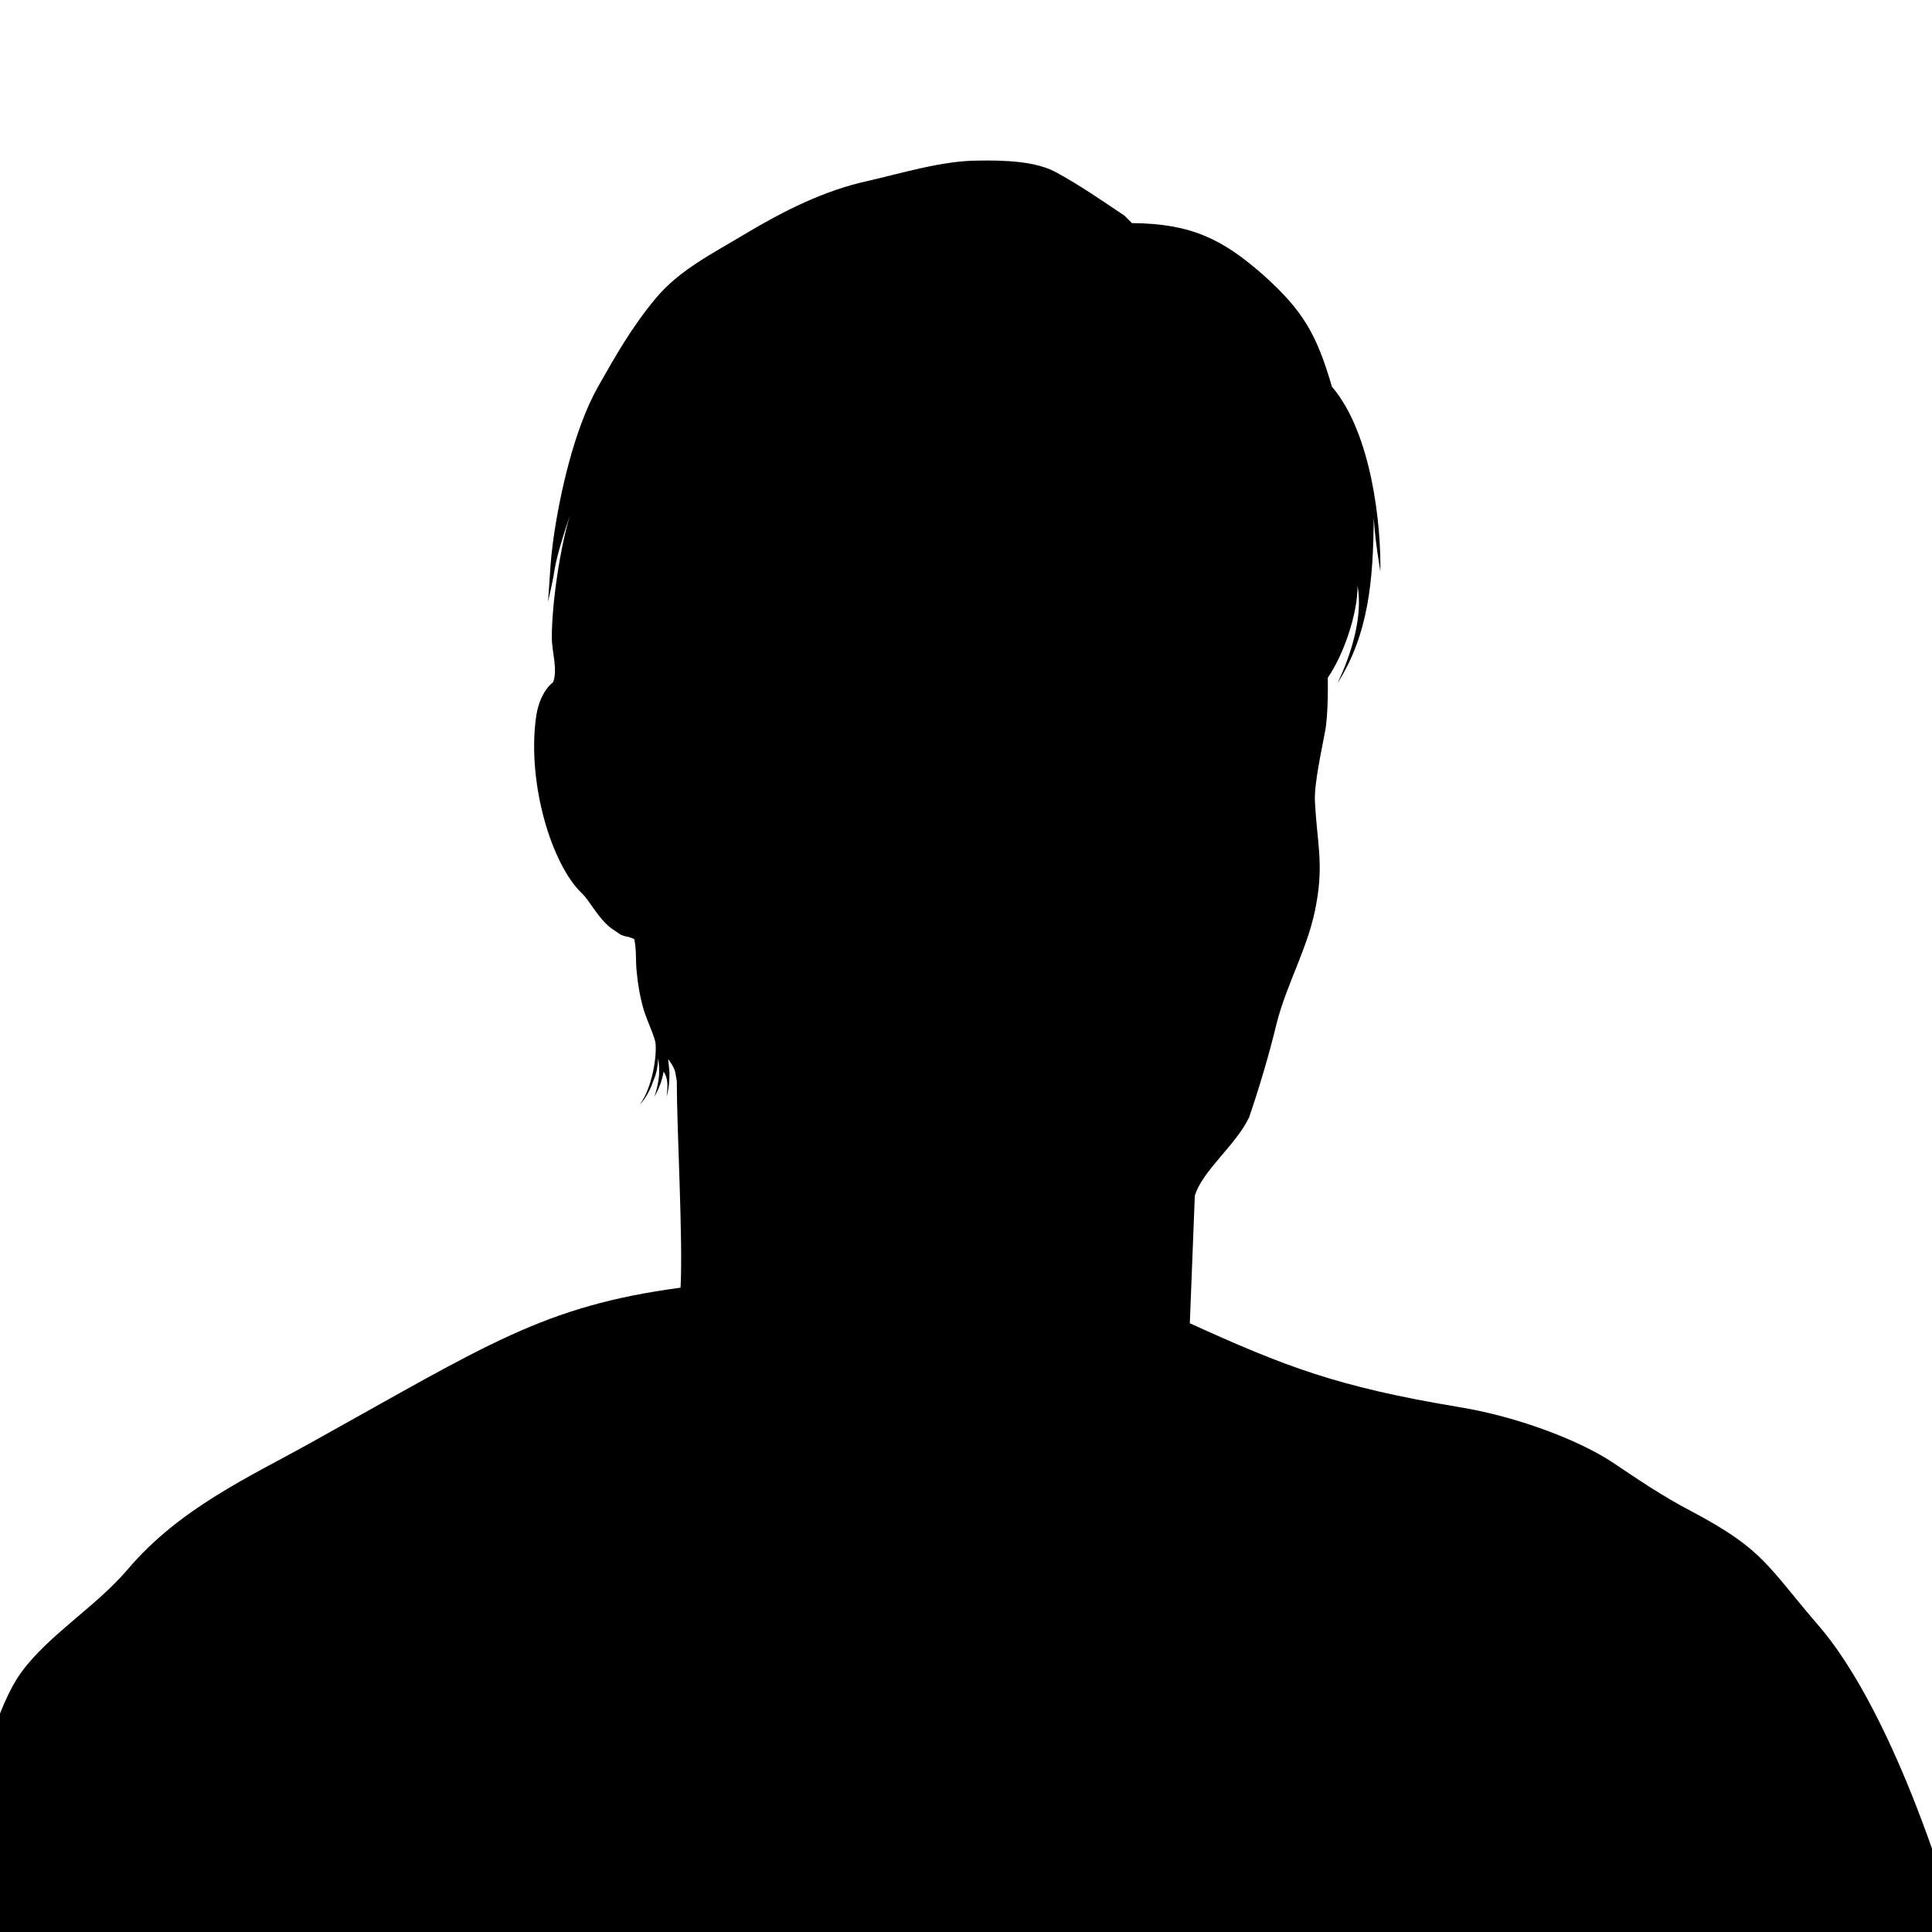
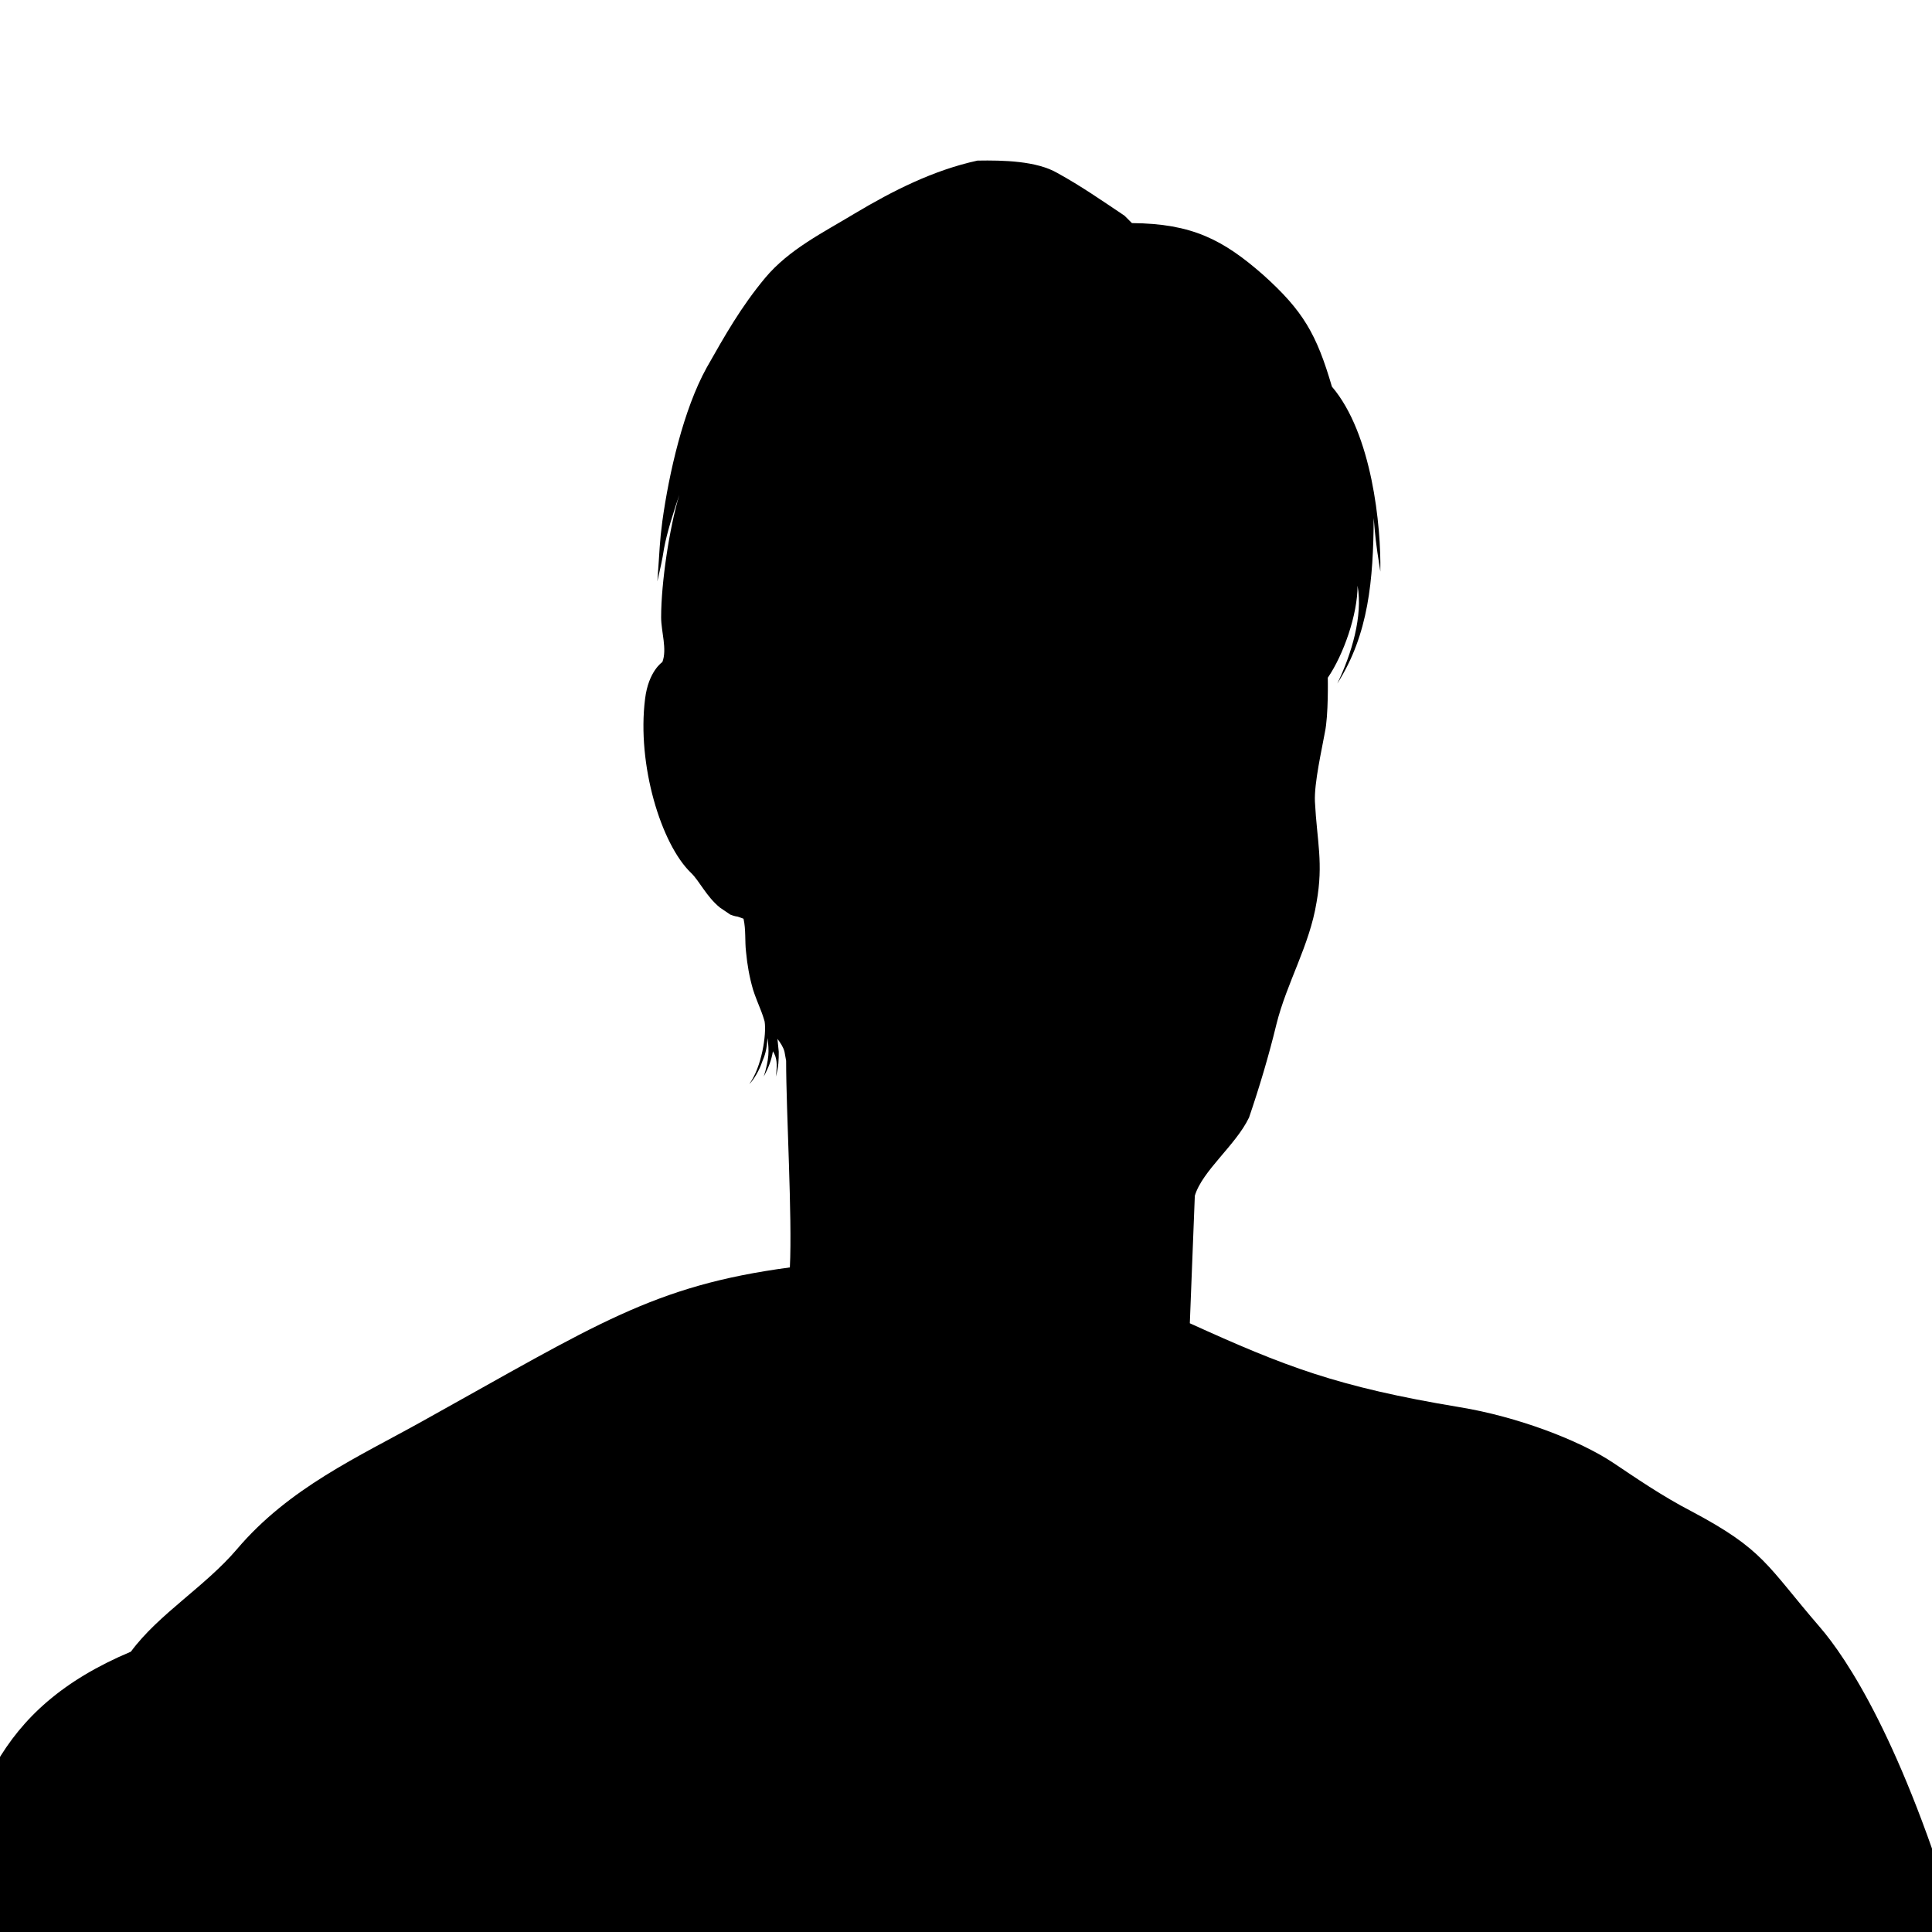
<svg xmlns="http://www.w3.org/2000/svg" version="1.1" id="Layer_1" x="0px" y="0px" viewBox="0 0 800 800" style="enable-background:new 0 0 800 800;" xml:space="preserve">
-   <path d="M753.52,673.7c-22-25.49-22.94-31.87-52.94-47.81c-12.34-6.36-23.86-14.35-32.63-20.2c-13.98-9.32-39.6-19.08-63.6-23.02  c-50.74-8.41-72.39-16.9-111.67-34.73l2.07-52.79c3.09-10.39,16.97-20.93,22.46-32.43c4.3-12.59,8.23-25.8,11.32-38.56  c4.3-17.32,13.72-32.57,16.63-50.58c2.91-16.29,0.17-25.12-0.68-41.66c-0.34-7.72,2.91-21.79,4.12-28.64  c1.54-7.11,1.21-22.64,1.21-22.64c6.51-9.5,12.33-26.14,12.33-38.13c2.23,12.52-2.4,28.12-8.4,40.55  c13.02-20.4,14.92-43.04,15.08-68.58c0.69,7.8,0.69,9.24,2.75,22.2c0.35-18.77-3.43-57.1-20.05-76.58  c-6.35-21.68-11.84-31.35-28.46-46.28c-16.63-14.58-29.5-21.25-54.35-21.44l-3.09-3.08c-9.6-6.42-17.82-12.18-27.79-17.67  c-8.56-4.98-22.28-5.32-33.08-5.13c-14.57,0.07-31.03,5.13-45.26,8.39c-18.17,3.95-34.97,12.43-50.94,21.97  c-13.02,7.88-27.07,14.74-37.01,26.64c-9.96,11.99-16.47,23.5-24.19,37.13c-9.6,17.33-15.6,43.74-18.34,63.54  c-1.2,9.17-1.03,10.95-2.07,24.94c1.03-4.54,2.07-8.92,2.75-13.55c1.19-6.69,4.29-16.19,6.35-22.29  c-4.12,13.63-7.54,36.36-7.54,50.76c0,5.9,2.56,13.19,0.51,18.5c0,0-5.78,3.78-7.16,15.27c-3.43,27.25,6.66,60.16,19,72  c3.58,3.43,6.34,9.78,12,14.4l4.29,2.91c0,0,1.71,0.7,3.09,0.85c1.19,0.38,2.39,0.86,2.39,0.86c1.03,4.65,0.51,9.35,1.03,13.66  c0.51,5.39,1.37,10.36,2.9,15.67c0.86,2.75,2.23,6,3.44,9.09c0.85,2.23,1.36,4.12,1.36,4.12c0.85,5.31-1.19,18.85-6.33,25.88  c1.88-1.71,4.29-6,5.31-9.17c1.21-2.82,1.87-4.89,2.23-9.85c0.69,5.32,0.69,8.56-1.55,15.94c2.05-3.95,3.09-6.52,3.78-10.46  c1.71,2.67,1.88,5.5,1.2,10.46c1.21-4.11,1.21-7.04,1.21-10.28l-0.53-5.32c1.19,1.62,2.41,3.34,2.91,5.32l0.68,3.76  c0,21.26,2.58,64.47,1.55,85.56c-56.87,7.62-79.99,23.58-152.17,63.69c-26.48,14.76-55.2,27.53-76.8,53  c-13.21,15.5-32.45,26.87-43.9,42.42C-2.53,707.85-12.15,745.54-24.47,800h835.64C787.6,720.68,764.51,686.42,753.52,673.7z" />
+   <path d="M753.52,673.7c-22-25.49-22.94-31.87-52.94-47.81c-12.34-6.36-23.86-14.35-32.63-20.2c-13.98-9.32-39.6-19.08-63.6-23.02  c-50.74-8.41-72.39-16.9-111.67-34.73l2.07-52.79c3.09-10.39,16.97-20.93,22.46-32.43c4.3-12.59,8.23-25.8,11.32-38.56  c4.3-17.32,13.72-32.57,16.63-50.58c2.91-16.29,0.17-25.12-0.68-41.66c-0.34-7.72,2.91-21.79,4.12-28.64  c1.54-7.11,1.21-22.64,1.21-22.64c6.51-9.5,12.33-26.14,12.33-38.13c2.23,12.52-2.4,28.12-8.4,40.55  c13.02-20.4,14.92-43.04,15.08-68.58c0.69,7.8,0.69,9.24,2.75,22.2c0.35-18.77-3.43-57.1-20.05-76.58  c-6.35-21.68-11.84-31.35-28.46-46.28c-16.63-14.58-29.5-21.25-54.35-21.44l-3.09-3.08c-9.6-6.42-17.82-12.18-27.79-17.67  c-8.56-4.98-22.28-5.32-33.08-5.13c-18.17,3.95-34.97,12.43-50.94,21.97  c-13.02,7.88-27.07,14.74-37.01,26.64c-9.96,11.99-16.47,23.5-24.19,37.13c-9.6,17.33-15.6,43.74-18.34,63.54  c-1.2,9.17-1.03,10.95-2.07,24.94c1.03-4.54,2.07-8.92,2.75-13.55c1.19-6.69,4.29-16.19,6.35-22.29  c-4.12,13.63-7.54,36.36-7.54,50.76c0,5.9,2.56,13.19,0.51,18.5c0,0-5.78,3.78-7.16,15.27c-3.43,27.25,6.66,60.16,19,72  c3.58,3.43,6.34,9.78,12,14.4l4.29,2.91c0,0,1.71,0.7,3.09,0.85c1.19,0.38,2.39,0.86,2.39,0.86c1.03,4.65,0.51,9.35,1.03,13.66  c0.51,5.39,1.37,10.36,2.9,15.67c0.86,2.75,2.23,6,3.44,9.09c0.85,2.23,1.36,4.12,1.36,4.12c0.85,5.31-1.19,18.85-6.33,25.88  c1.88-1.71,4.29-6,5.31-9.17c1.21-2.82,1.87-4.89,2.23-9.85c0.69,5.32,0.69,8.56-1.55,15.94c2.05-3.95,3.09-6.52,3.78-10.46  c1.71,2.67,1.88,5.5,1.2,10.46c1.21-4.11,1.21-7.04,1.21-10.28l-0.53-5.32c1.19,1.62,2.41,3.34,2.91,5.32l0.68,3.76  c0,21.26,2.58,64.47,1.55,85.56c-56.87,7.62-79.99,23.58-152.17,63.69c-26.48,14.76-55.2,27.53-76.8,53  c-13.21,15.5-32.45,26.87-43.9,42.42C-2.53,707.85-12.15,745.54-24.47,800h835.64C787.6,720.68,764.51,686.42,753.52,673.7z" />
</svg>